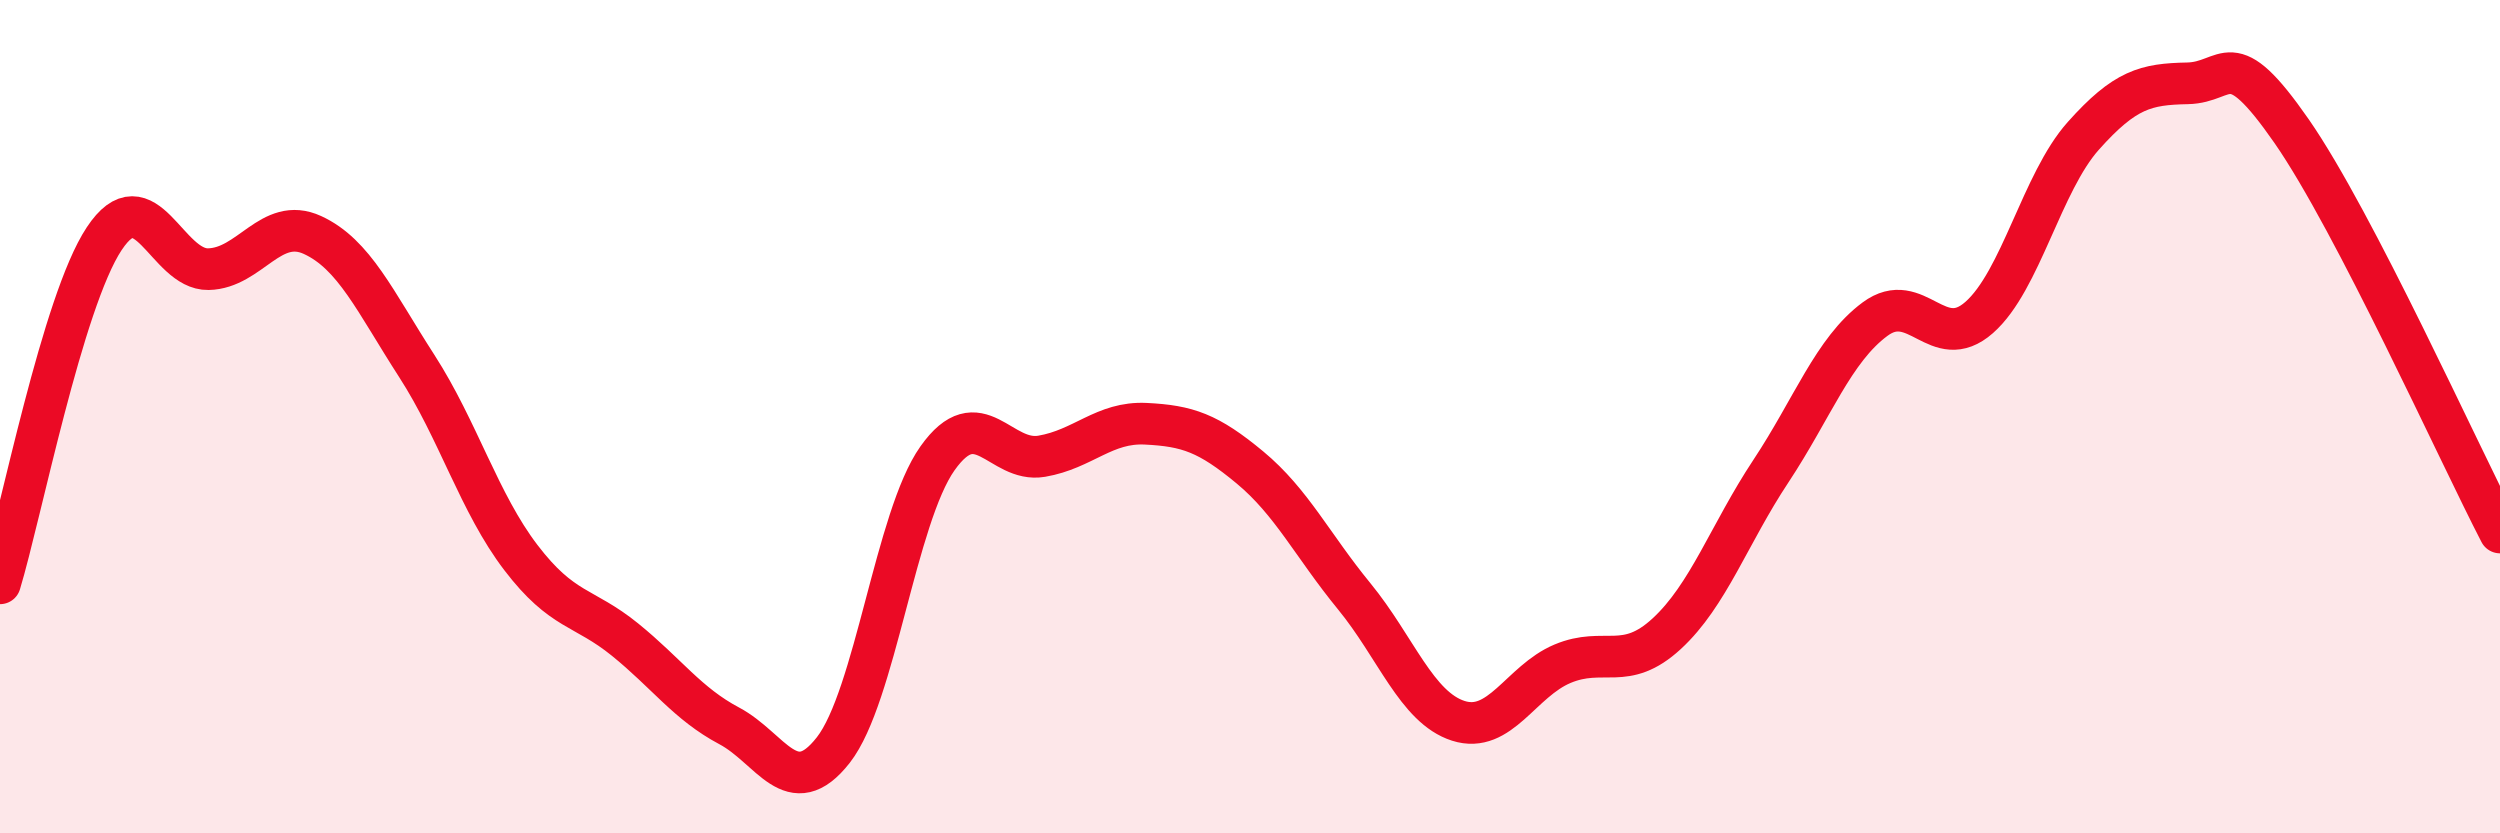
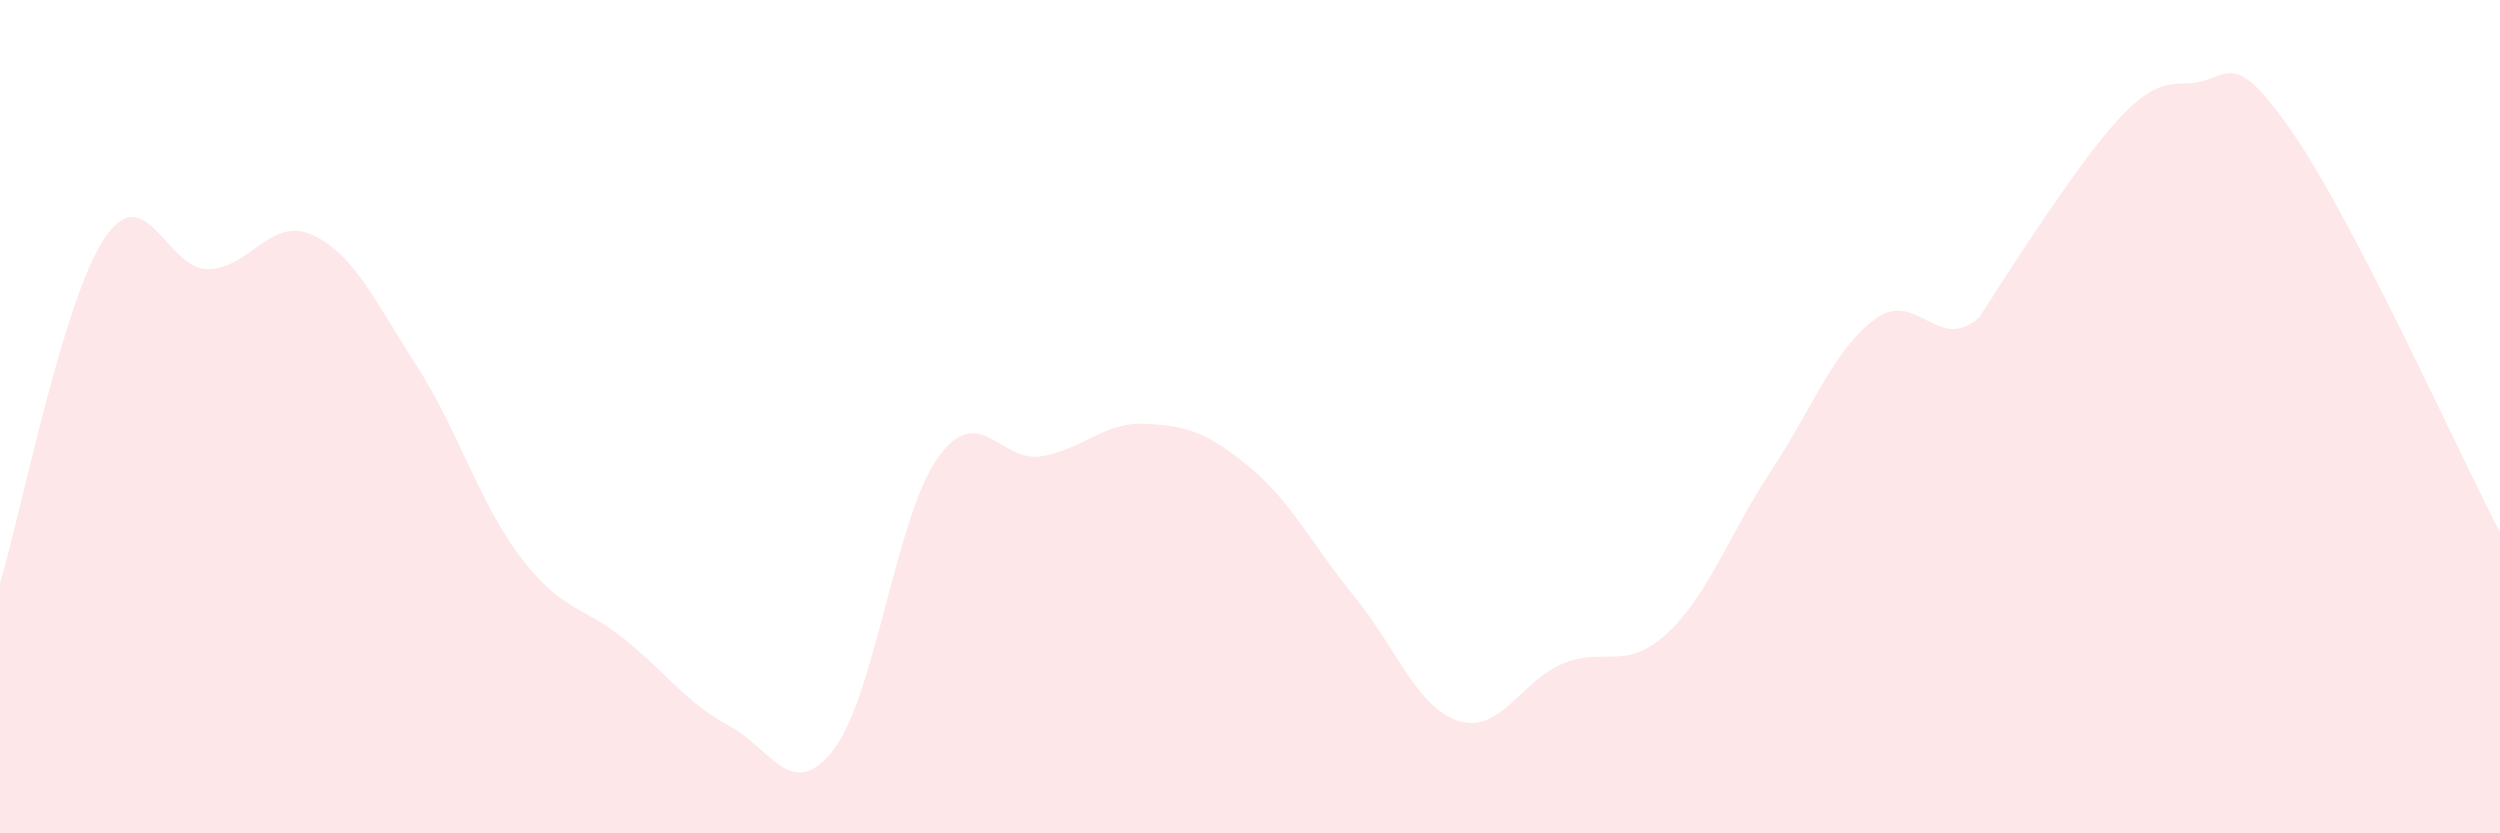
<svg xmlns="http://www.w3.org/2000/svg" width="60" height="20" viewBox="0 0 60 20">
-   <path d="M 0,14 C 0.5,12.35 1.5,7.24 2.5,5.73 C 3.5,4.22 4,6.48 5,6.46 C 6,6.44 6.5,5.18 7.5,5.64 C 8.5,6.1 9,7.23 10,8.78 C 11,10.33 11.5,12.07 12.5,13.38 C 13.5,14.69 14,14.54 15,15.35 C 16,16.16 16.5,16.89 17.5,17.42 C 18.5,17.95 19,19.28 20,18 C 21,16.72 21.5,12.41 22.5,11 C 23.5,9.59 24,11.12 25,10.95 C 26,10.78 26.5,10.12 27.5,10.17 C 28.5,10.22 29,10.39 30,11.22 C 31,12.05 31.5,13.09 32.5,14.31 C 33.5,15.53 34,16.98 35,17.3 C 36,17.62 36.5,16.35 37.5,15.93 C 38.5,15.51 39,16.13 40,15.21 C 41,14.29 41.5,12.82 42.5,11.31 C 43.5,9.8 44,8.4 45,7.66 C 46,6.92 46.5,8.5 47.5,7.62 C 48.5,6.74 49,4.38 50,3.26 C 51,2.14 51.5,2.02 52.5,2 C 53.5,1.98 53.5,0.99 55,3.15 C 56.5,5.31 59,10.85 60,12.78L60 20L0 20Z" fill="#EB0A25" opacity="0.1" stroke-linecap="round" stroke-linejoin="round" />
-   <path d="M 0,14 C 0.5,12.35 1.5,7.24 2.5,5.73 C 3.5,4.22 4,6.48 5,6.46 C 6,6.44 6.5,5.18 7.5,5.64 C 8.5,6.1 9,7.23 10,8.78 C 11,10.33 11.5,12.07 12.5,13.38 C 13.5,14.69 14,14.54 15,15.35 C 16,16.16 16.5,16.89 17.5,17.42 C 18.5,17.95 19,19.28 20,18 C 21,16.72 21.5,12.41 22.5,11 C 23.5,9.59 24,11.12 25,10.95 C 26,10.78 26.5,10.12 27.5,10.17 C 28.5,10.22 29,10.39 30,11.22 C 31,12.05 31.5,13.09 32.5,14.31 C 33.5,15.53 34,16.98 35,17.3 C 36,17.62 36.5,16.35 37.5,15.93 C 38.5,15.51 39,16.13 40,15.21 C 41,14.29 41.5,12.82 42.5,11.31 C 43.5,9.8 44,8.4 45,7.66 C 46,6.92 46.5,8.5 47.5,7.62 C 48.5,6.74 49,4.38 50,3.26 C 51,2.14 51.5,2.02 52.5,2 C 53.5,1.98 53.5,0.99 55,3.15 C 56.5,5.31 59,10.85 60,12.78" stroke="#EB0A25" stroke-width="1" fill="none" stroke-linecap="round" stroke-linejoin="round" />
+   <path d="M 0,14 C 0.5,12.35 1.5,7.24 2.5,5.73 C 3.5,4.22 4,6.48 5,6.46 C 6,6.44 6.5,5.18 7.5,5.64 C 8.5,6.1 9,7.23 10,8.78 C 11,10.33 11.5,12.07 12.5,13.38 C 13.5,14.69 14,14.54 15,15.35 C 16,16.16 16.5,16.89 17.5,17.42 C 18.5,17.95 19,19.28 20,18 C 21,16.72 21.5,12.41 22.5,11 C 23.5,9.59 24,11.12 25,10.95 C 26,10.78 26.5,10.12 27.5,10.17 C 28.5,10.22 29,10.39 30,11.22 C 31,12.05 31.5,13.09 32.5,14.31 C 33.5,15.53 34,16.98 35,17.3 C 36,17.62 36.5,16.35 37.5,15.93 C 38.5,15.51 39,16.13 40,15.21 C 41,14.29 41.5,12.82 42.5,11.31 C 43.5,9.8 44,8.4 45,7.66 C 46,6.92 46.5,8.5 47.5,7.62 C 51,2.14 51.5,2.02 52.5,2 C 53.5,1.98 53.5,0.99 55,3.15 C 56.5,5.31 59,10.85 60,12.78L60 20L0 20Z" fill="#EB0A25" opacity="0.1" stroke-linecap="round" stroke-linejoin="round" />
</svg>